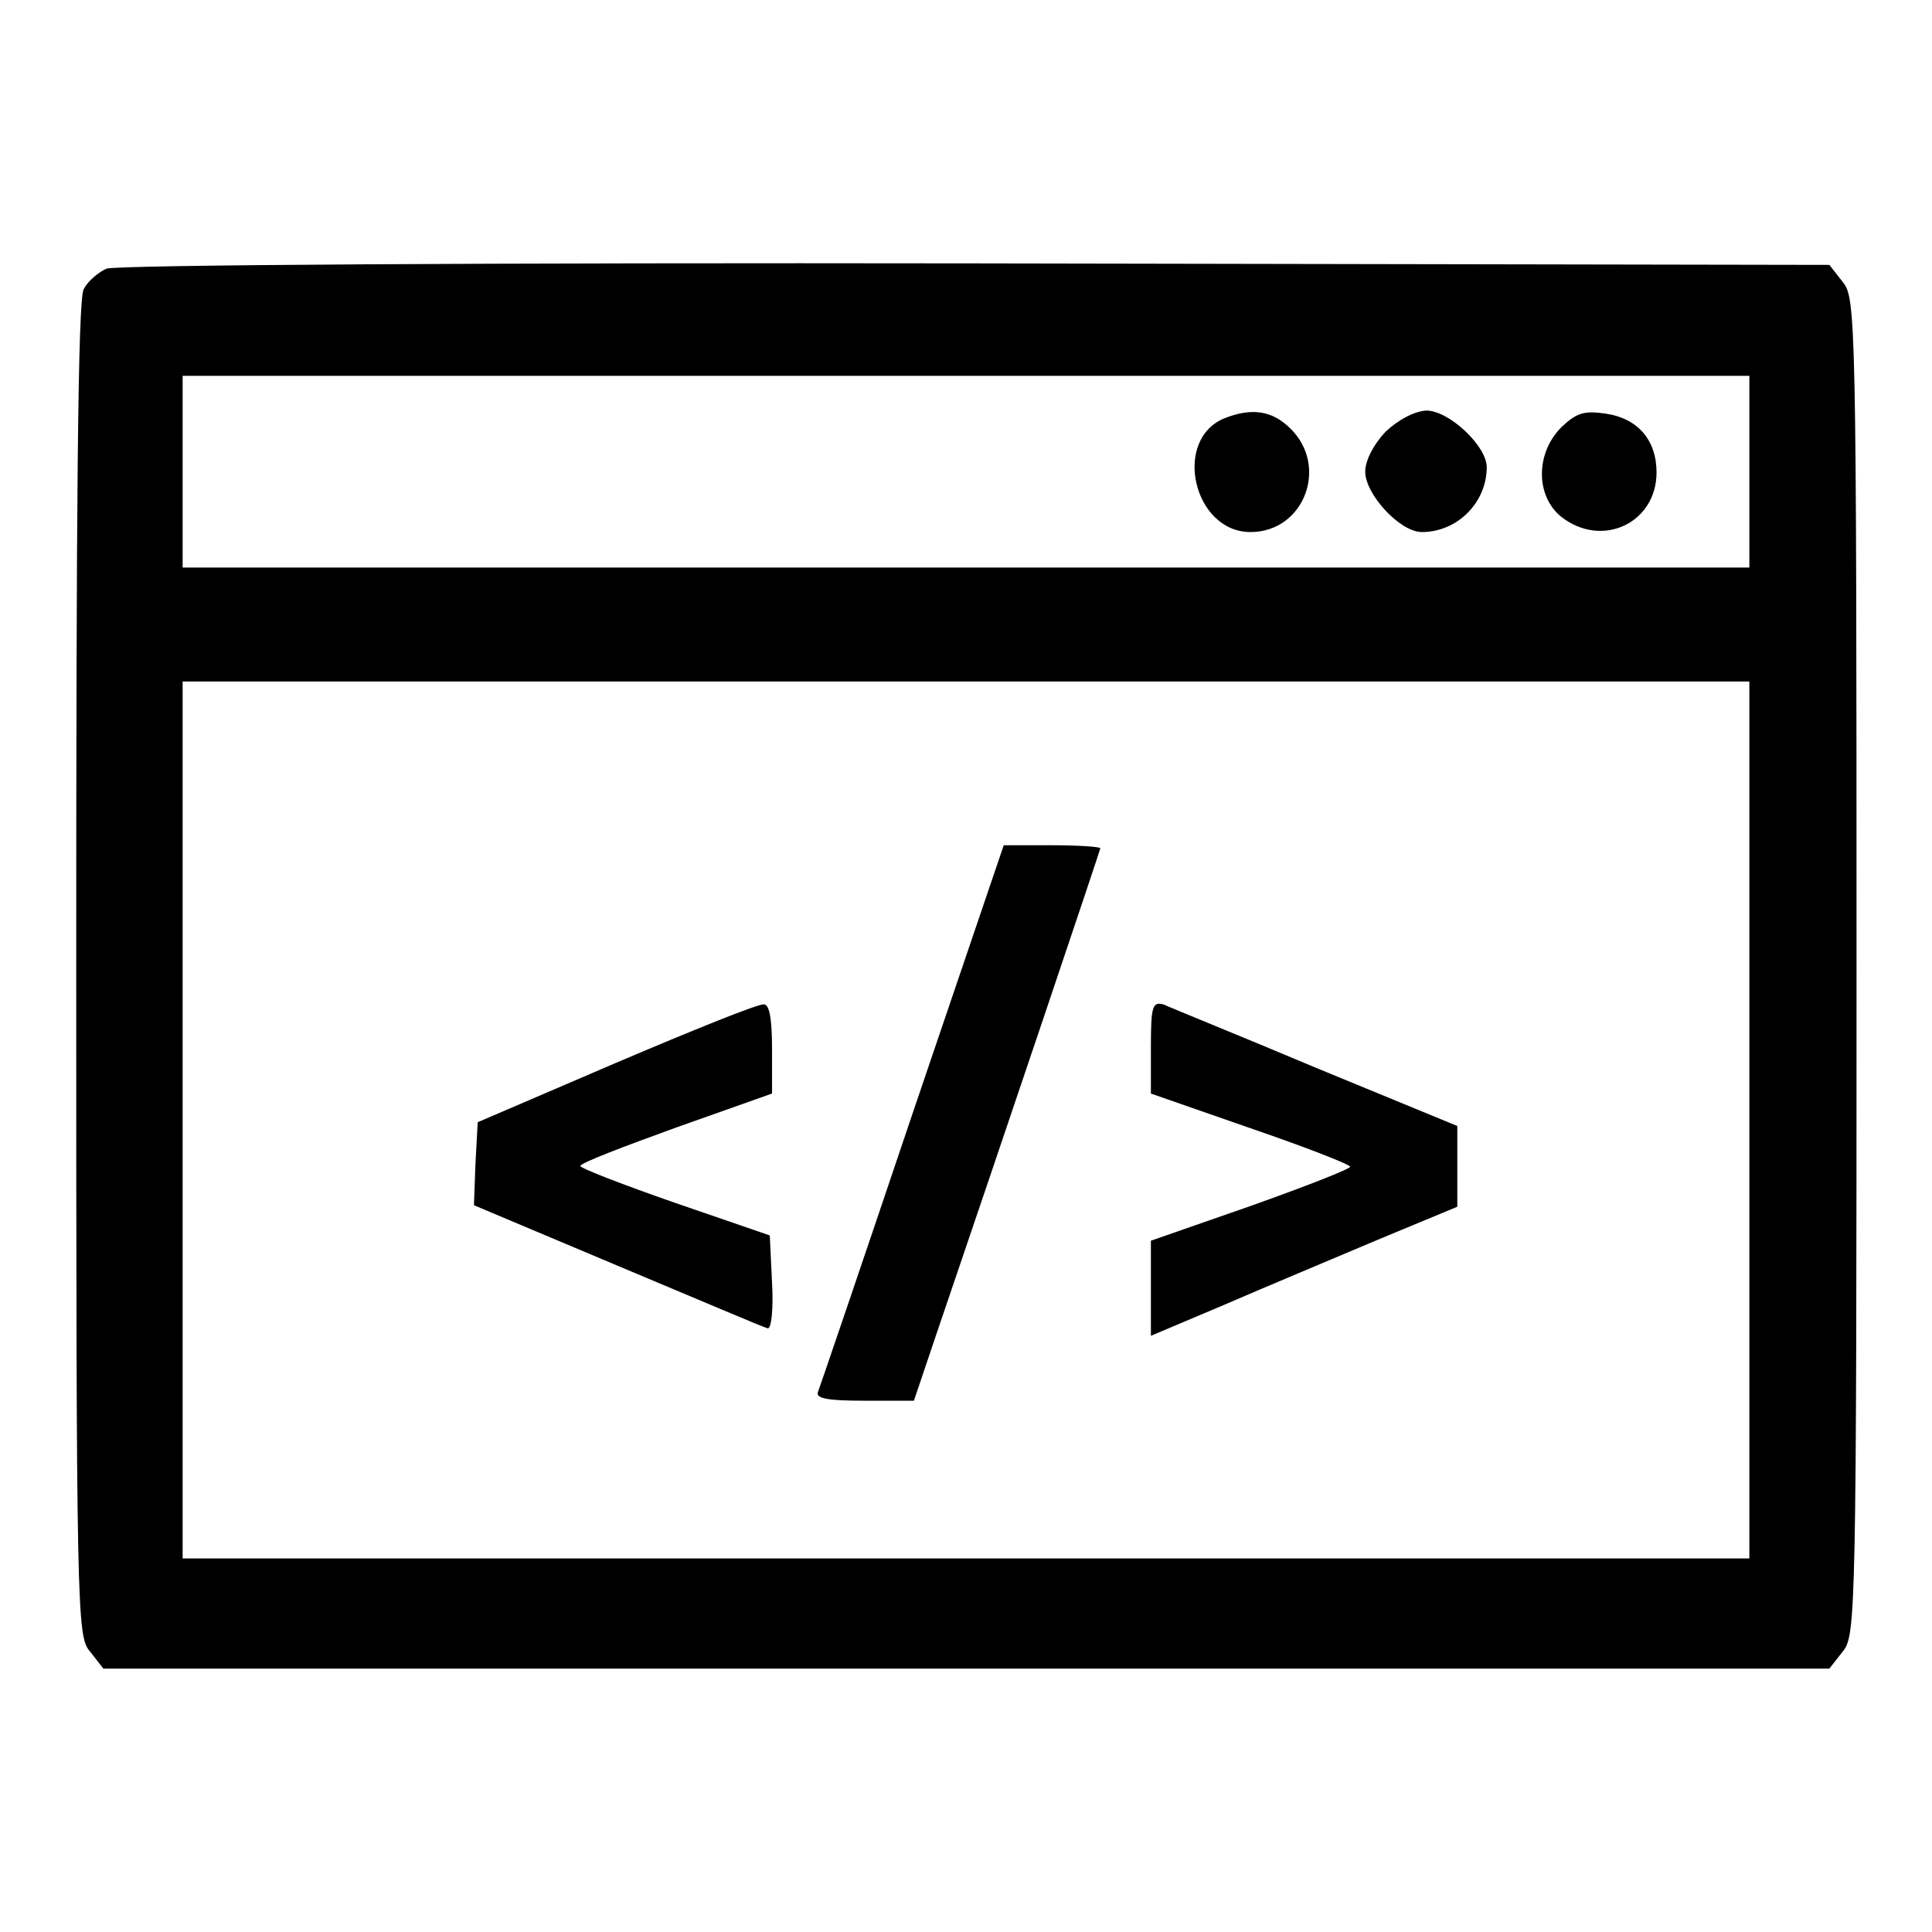
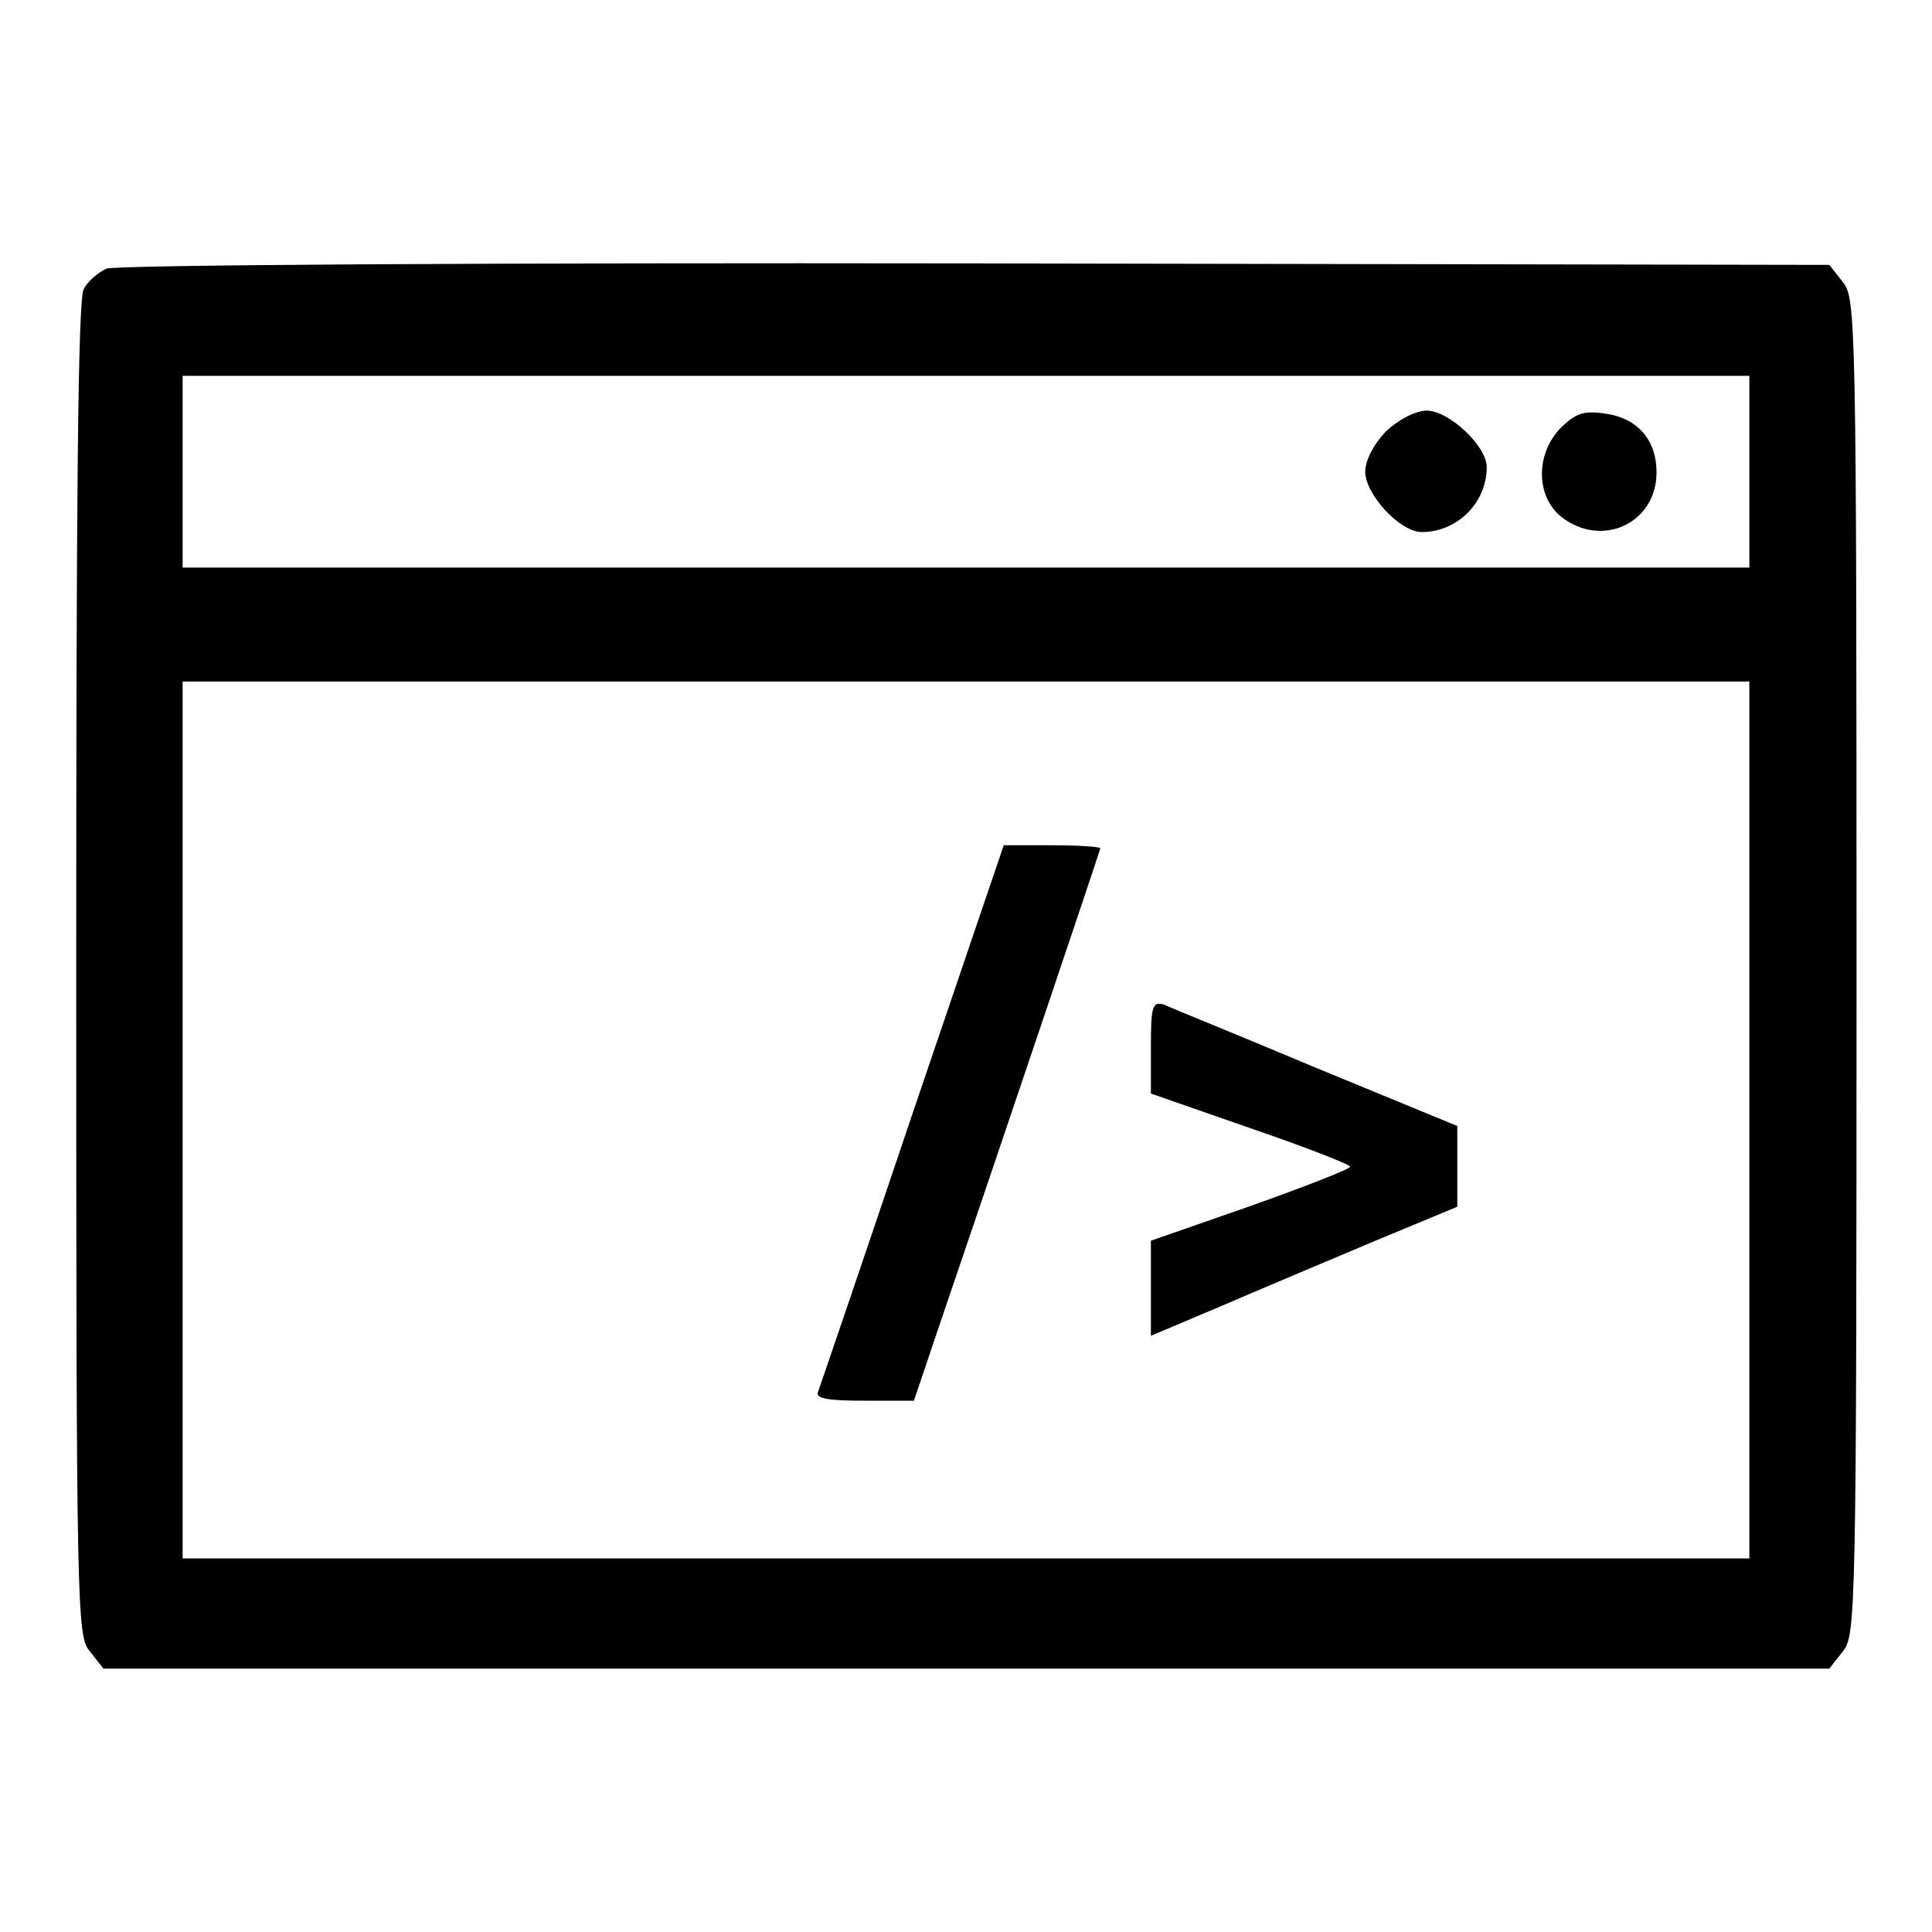
<svg xmlns="http://www.w3.org/2000/svg" version="1.1" x="0px" y="0px" viewBox="0 0 256 256" enable-background="new 0 0 256 256" xml:space="preserve">
  <g>
    <g>
      <g>
        <path fill="#000000" d="M14.1,35.6c-1.1,0.5-2.5,1.7-3,2.7c-0.8,1.2-1,29.5-1,90.1c0,85.4,0.1,88.4,1.8,90.4l1.8,2.3H128h114.4l1.8-2.3c1.7-2.1,1.8-5,1.8-90.7c0-85.7-0.1-88.6-1.8-90.7l-1.8-2.3l-113.2-0.2C65.2,34.8,15.3,35.1,14.1,35.6z M231.8,62.5v12.7H128H24.2V62.5V49.8H128h103.8V62.5z M231.8,148.4v58.1H128H24.2v-58.1V90.3H128h103.8V148.4z" />
-         <path fill="#000000" d="M162.3,55.4c-7,2.8-4.2,15.1,3.4,15.1c7.1,0,10.4-8.7,5.3-13.7C168.6,54.4,165.9,54,162.3,55.4z" />
        <path fill="#000000" d="M183.6,57.2c-1.6,1.7-2.7,3.8-2.7,5.3c0,3,4.6,8,7.5,8c4.7,0,8.6-3.9,8.6-8.6c0-2.8-5-7.5-8-7.5C187.4,54.5,185.3,55.6,183.6,57.2z" />
        <path fill="#000000" d="M206.9,56.6c-3.5,3.5-3.4,9.2,0,11.9c5.4,4.2,12.6,0.8,12.6-5.9c0-4.3-2.5-7.2-6.8-7.8C209.9,54.4,208.9,54.7,206.9,56.6z" />
        <path fill="#000000" d="M120.9,147.6c-6.6,19.6-12.3,36.3-12.5,36.8c-0.4,0.9,1.2,1.2,6.1,1.2h6.6l2.8-8.3c8.9-26.1,21.9-64.7,21.9-64.9c0-0.2-2.9-0.4-6.5-0.4H133L120.9,147.6z" />
-         <path fill="#000000" d="M81.7,140.8l-18.4,7.9l-0.3,5.5l-0.2,5.5l19,8c10.5,4.4,19.4,8.2,19.9,8.3c0.5,0.2,0.8-2.5,0.6-6l-0.3-6.3l-12.5-4.3c-6.9-2.4-12.6-4.6-12.6-4.9c0-0.4,5.8-2.6,12.7-5.1l12.7-4.5v-5.9c0-4.2-0.4-6-1.1-5.9C100.7,132.9,91.8,136.5,81.7,140.8z" />
        <path fill="#000000" d="M152.5,138.8v6.1l13.2,4.6c7.3,2.5,13.2,4.8,13.2,5.1c0,0.3-5.9,2.6-13.2,5.2l-13.2,4.6v6.3v6.3l9.7-4.1c5.3-2.3,14.4-6.1,20.3-8.6l10.6-4.4v-5.4v-5.3l-18.7-7.7c-10.2-4.3-19.4-8-20.2-8.4C152.7,132.7,152.5,133.3,152.5,138.8z" />
      </g>
    </g>
  </g>
</svg>